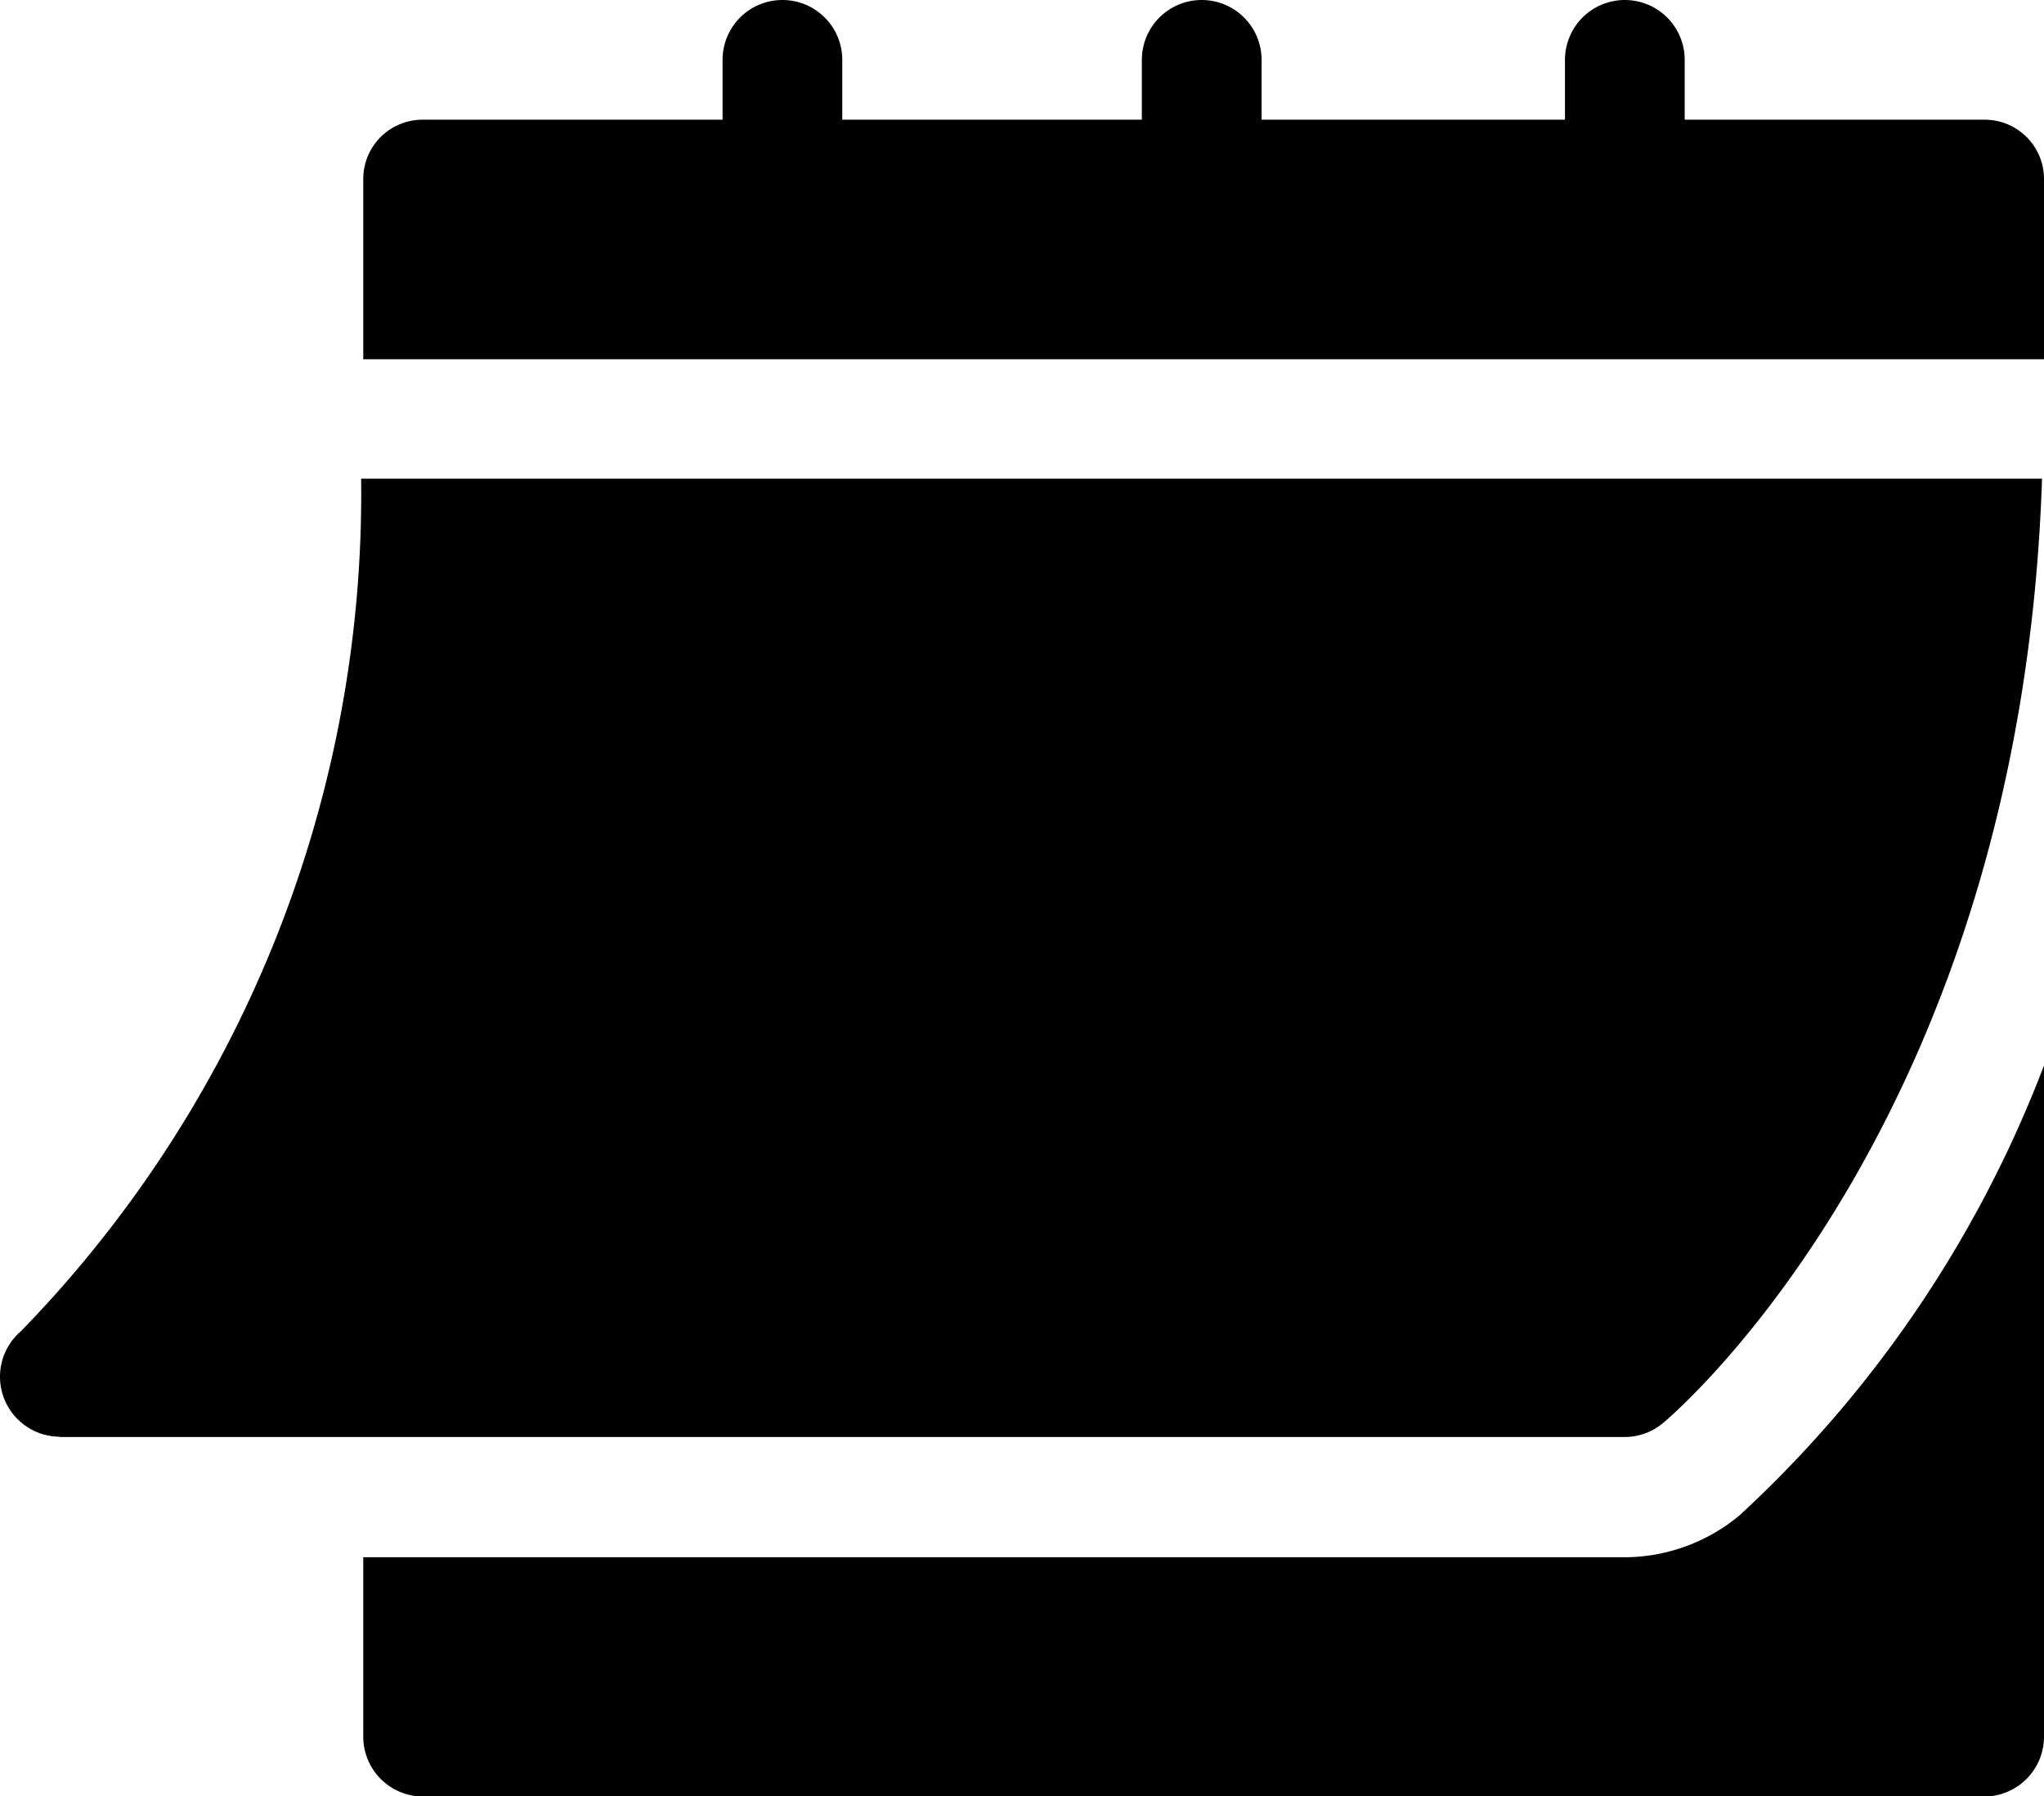
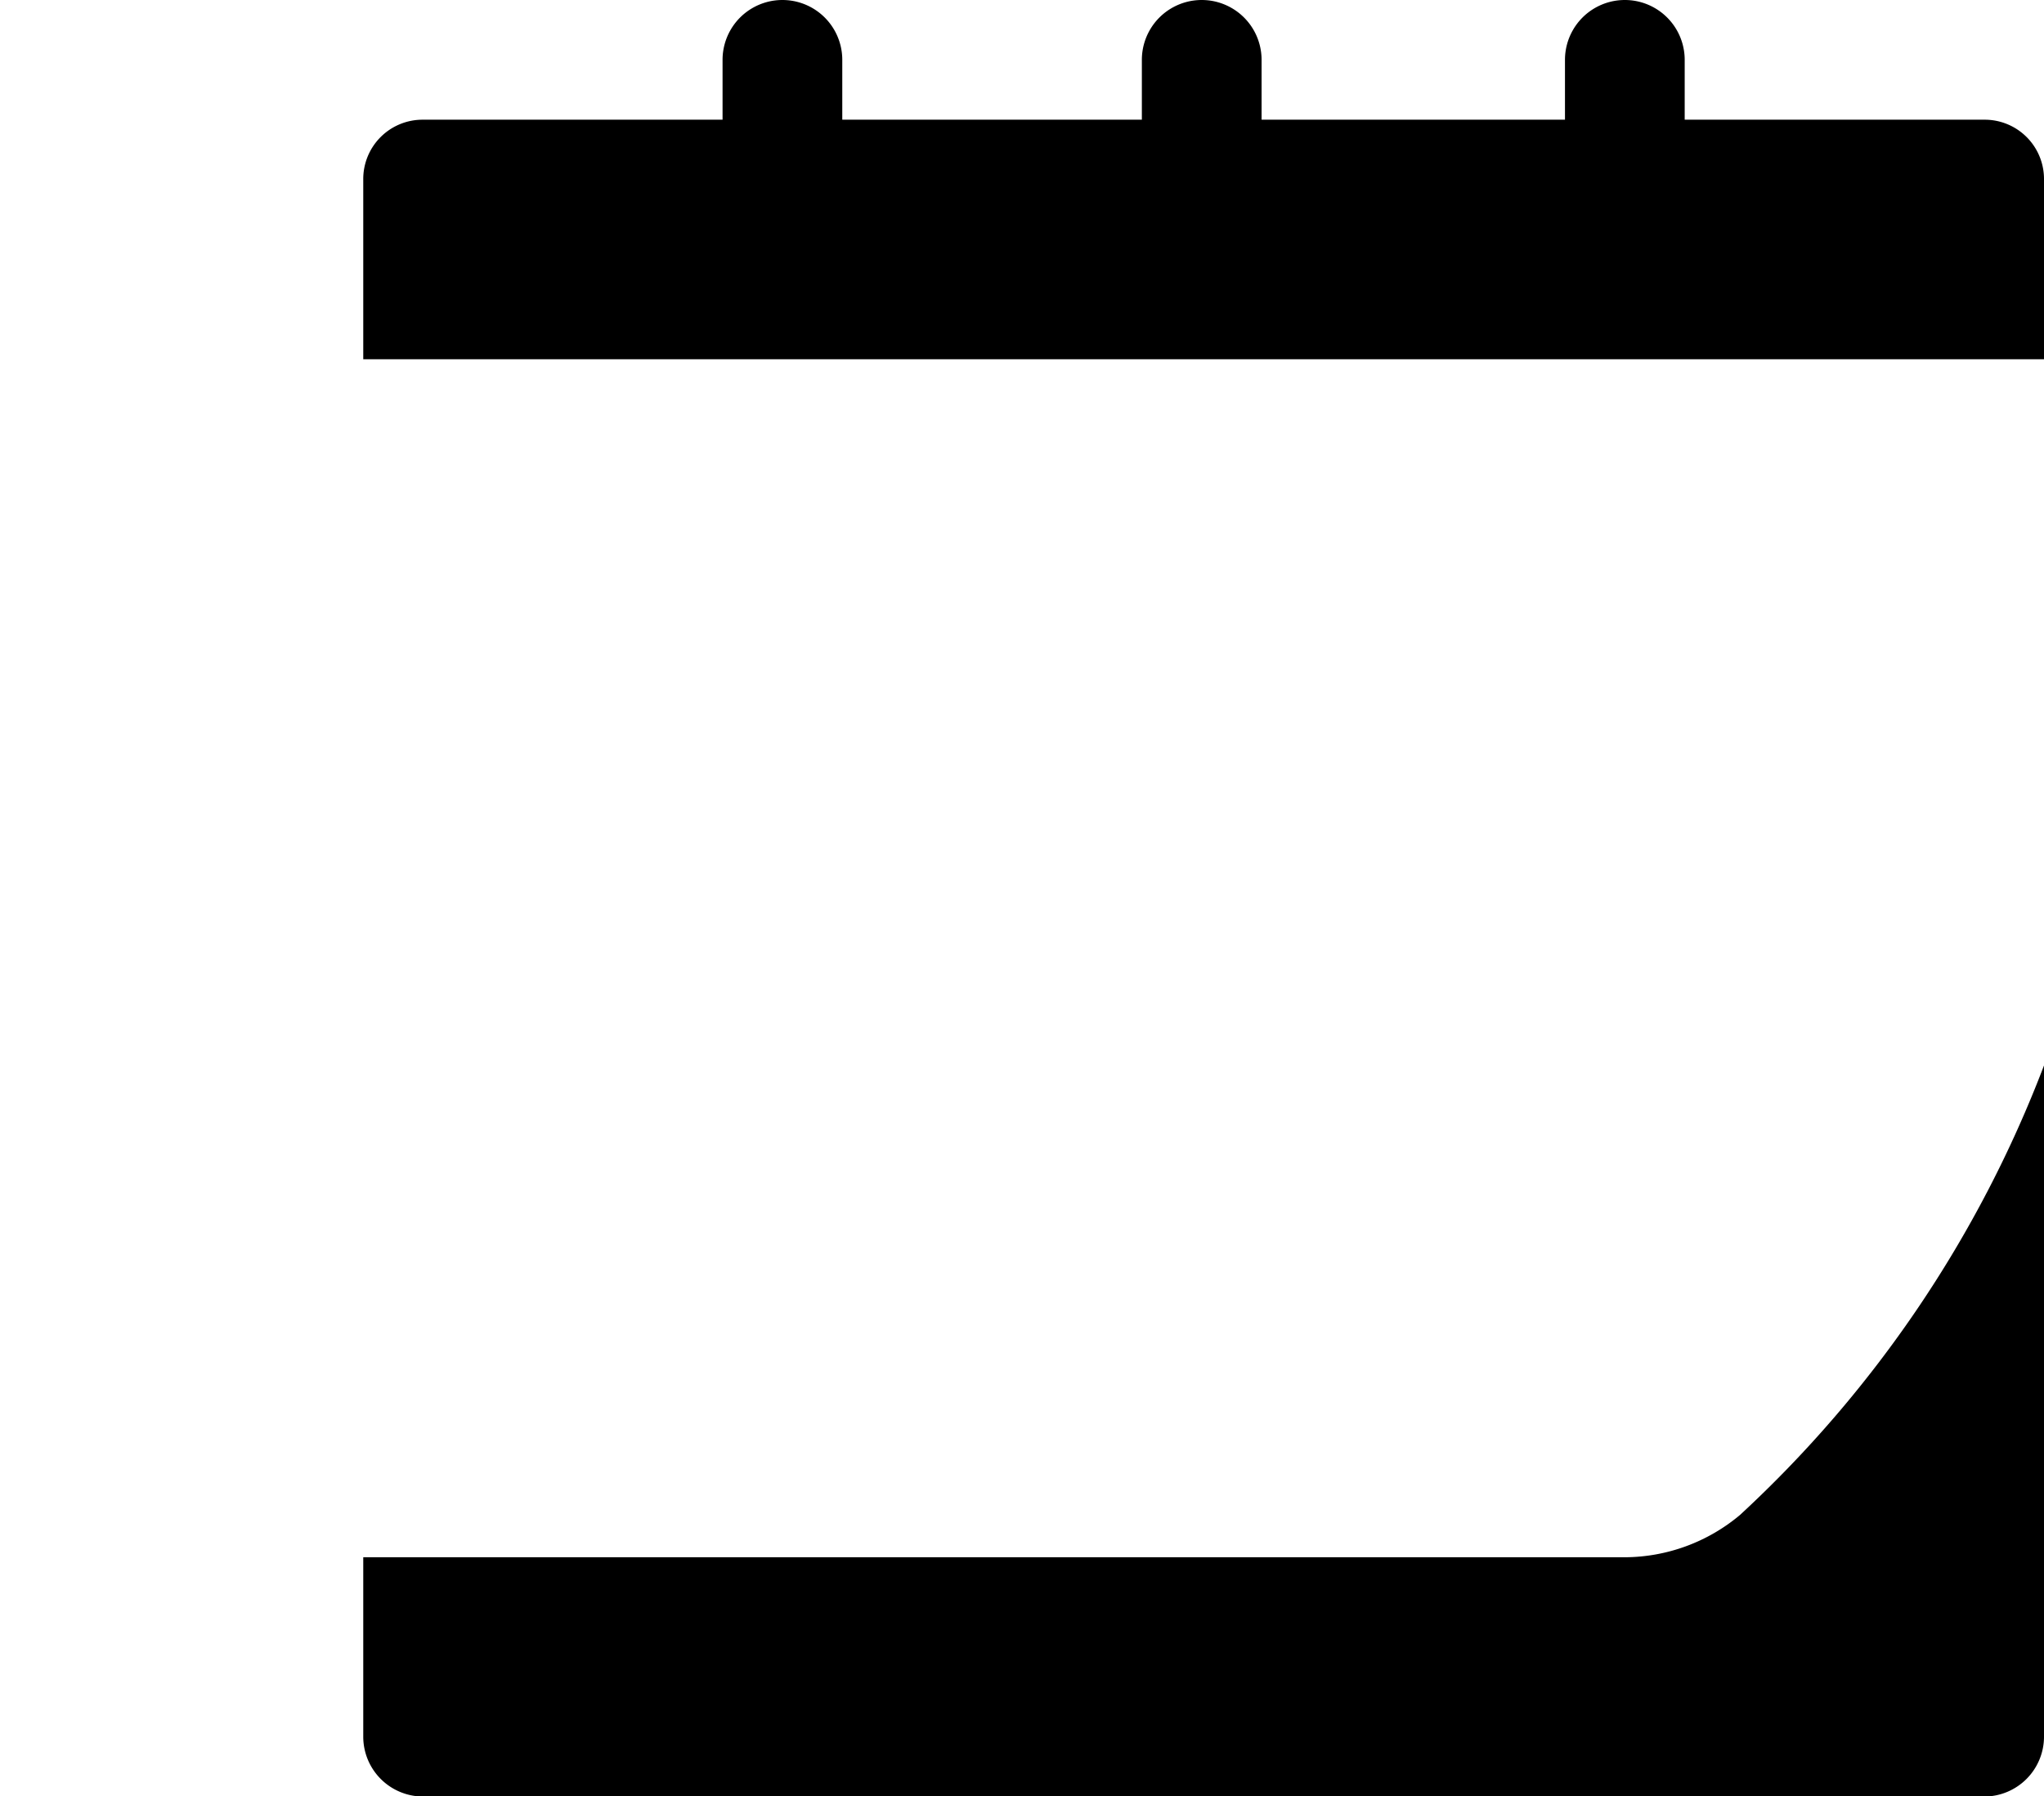
<svg xmlns="http://www.w3.org/2000/svg" width="14.478" height="12.725" viewBox="0 0 14.478 12.725">
  <g id="calendar_2838764" transform="translate(0 -30.988)">
-     <path id="Trazado_25504" data-name="Trazado 25504" d="M.423,157.775H11.509a.425.425,0,0,0,.272-.1c.106-.089,2.535-2.179,2.683-6.689H2.558a8.512,8.512,0,0,1-2.408,6.038.425.425,0,0,0,.273.749Z" transform="translate(0 -116.607)" />
    <path id="Trazado_25505" data-name="Trazado 25505" d="M102.457,31.836h-2.121v-.424a.424.424,0,0,0-.848,0v.424H97.339v-.424a.424.424,0,0,0-.848,0v.424H94.369v-.424a.424.424,0,0,0-.848,0v.424H91.4a.42.42,0,0,0-.424.424v1.273h11.905V32.261A.42.42,0,0,0,102.457,31.836Z" transform="translate(-88.403)" />
    <path id="Trazado_25506" data-name="Trazado 25506" d="M100.729,301.029a1.277,1.277,0,0,1-.816.3H90.977V302.6a.424.424,0,0,0,.424.424h11.057a.424.424,0,0,0,.424-.424v-4.755A8.407,8.407,0,0,1,100.729,301.029Z" transform="translate(-88.404 -259.309)" />
  </g>
</svg>